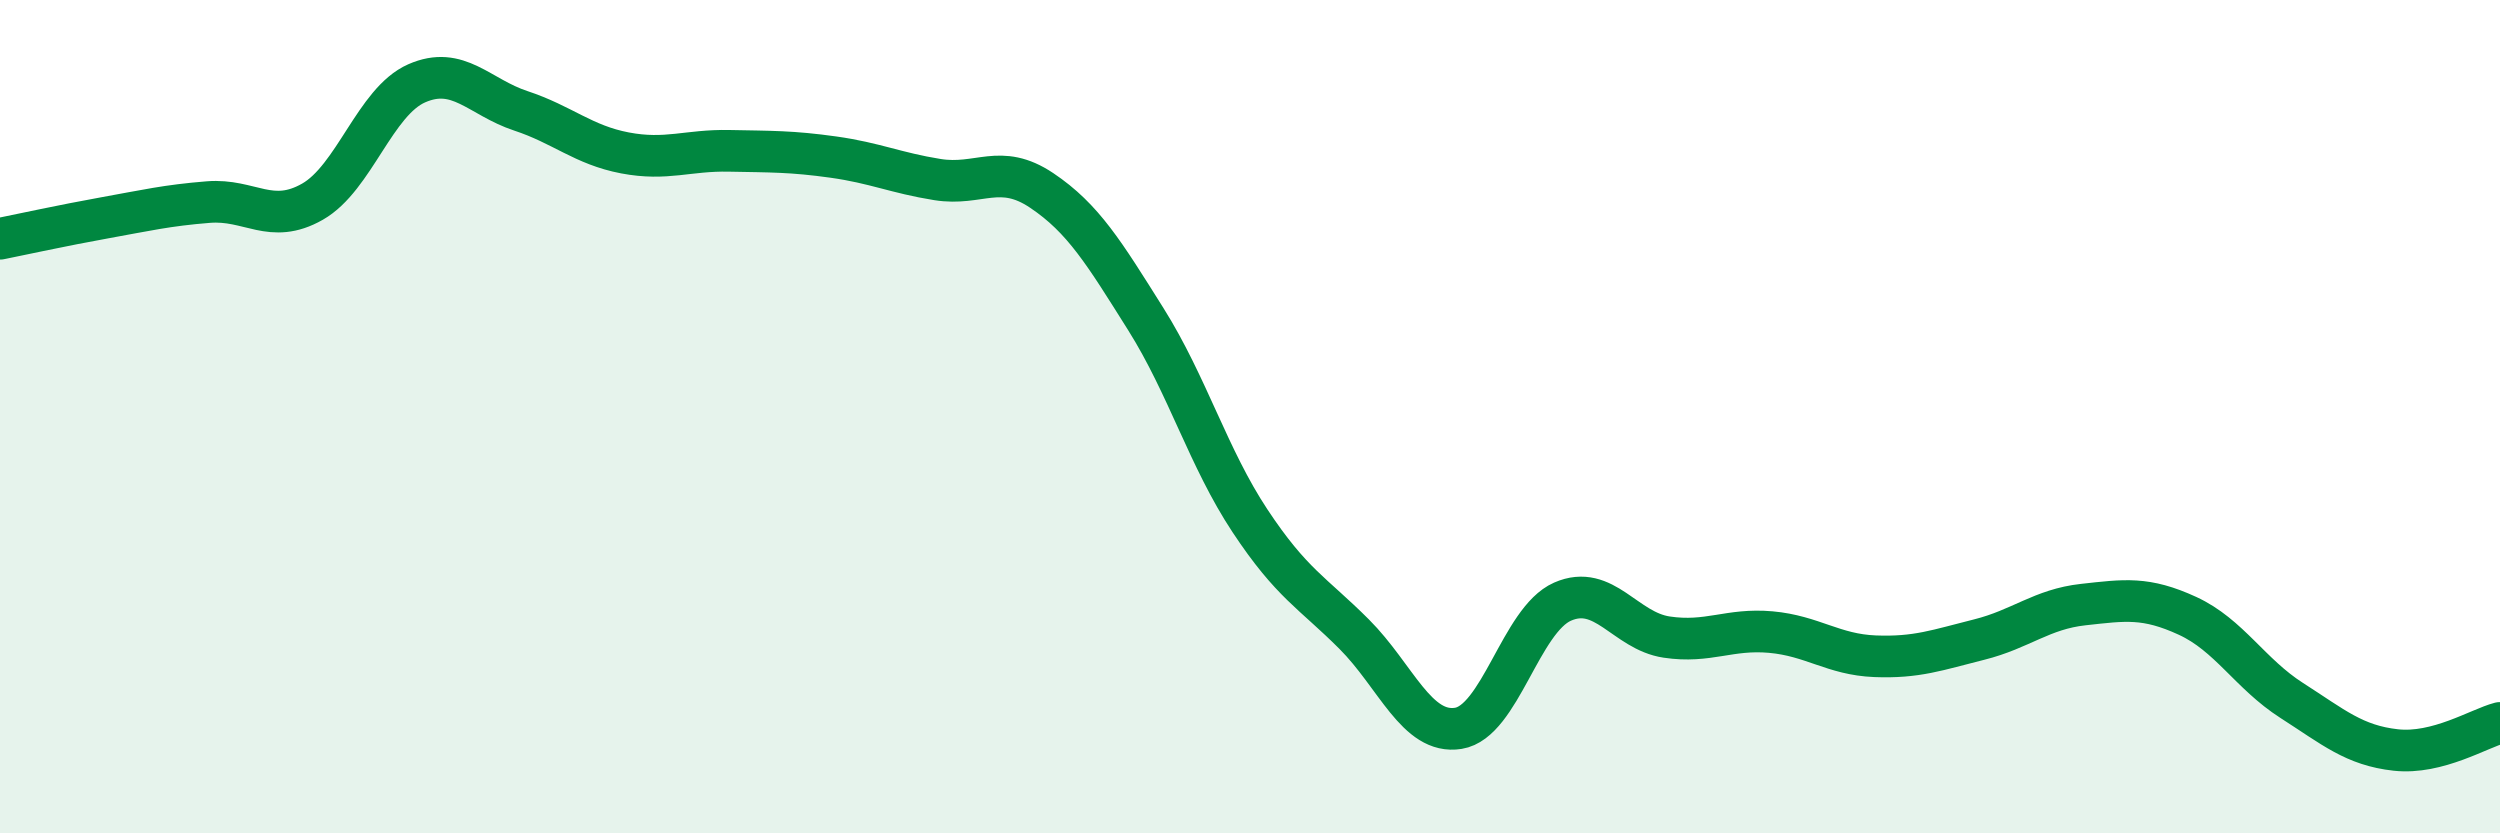
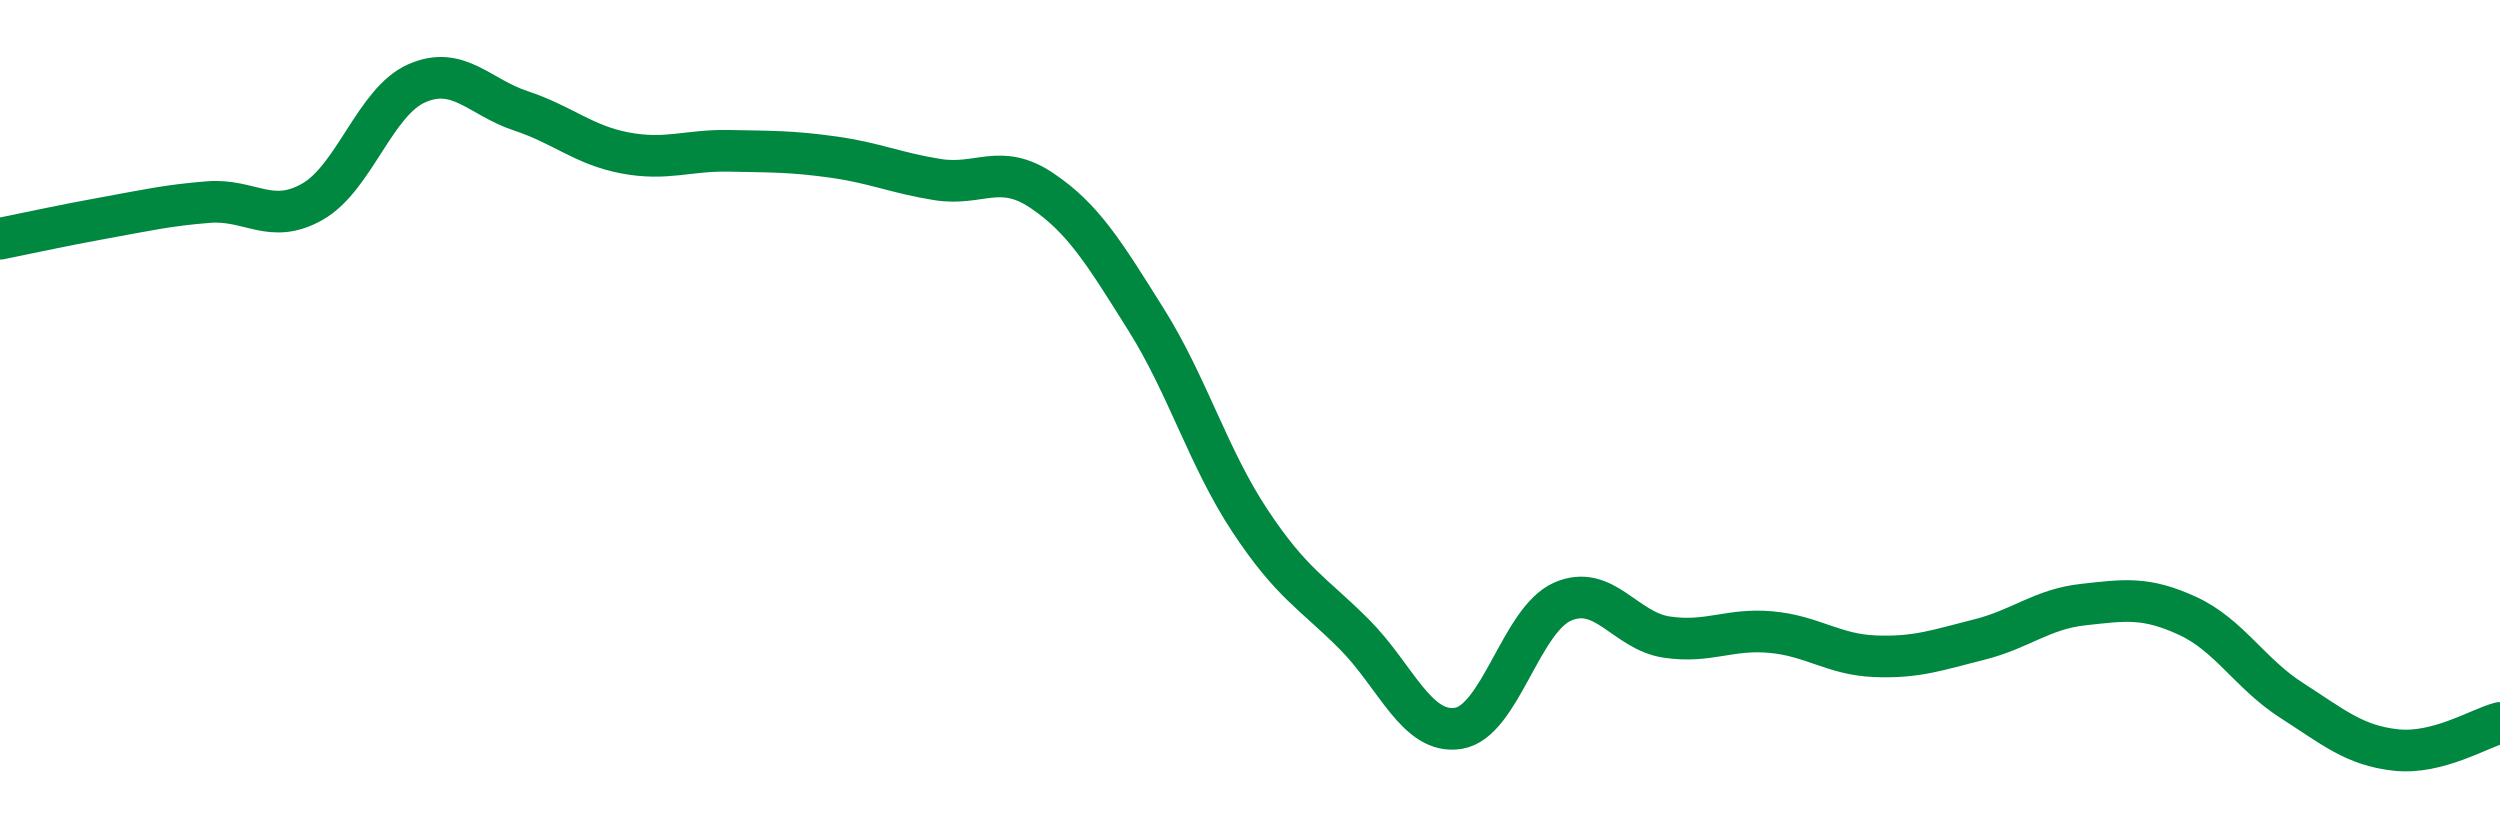
<svg xmlns="http://www.w3.org/2000/svg" width="60" height="20" viewBox="0 0 60 20">
-   <path d="M 0,5.73 C 0.5,5.63 1.5,5.41 2.5,5.23 C 3.5,5.05 4,4.93 5,4.85 C 6,4.77 6.5,5.41 7.5,4.84 C 8.5,4.27 9,2.44 10,2 C 11,1.56 11.5,2.33 12.5,2.66 C 13.5,2.99 14,3.48 15,3.67 C 16,3.86 16.5,3.6 17.5,3.62 C 18.5,3.64 19,3.63 20,3.77 C 21,3.91 21.5,4.15 22.5,4.31 C 23.5,4.47 24,3.9 25,4.57 C 26,5.24 26.5,6.07 27.5,7.66 C 28.5,9.25 29,10.99 30,12.5 C 31,14.01 31.5,14.22 32.5,15.22 C 33.5,16.22 34,17.64 35,17.48 C 36,17.32 36.5,14.88 37.5,14.44 C 38.5,14 39,15.14 40,15.29 C 41,15.44 41.5,15.08 42.5,15.17 C 43.5,15.26 44,15.71 45,15.75 C 46,15.79 46.5,15.6 47.5,15.35 C 48.5,15.1 49,14.62 50,14.51 C 51,14.4 51.5,14.32 52.5,14.78 C 53.5,15.24 54,16.17 55,16.81 C 56,17.45 56.5,17.89 57.5,18 C 58.5,18.11 59.5,17.48 60,17.35L60 20L0 20Z" fill="#008740" opacity="0.1" stroke-linecap="round" stroke-linejoin="round" />
  <path d="M 0,5.73 C 0.5,5.63 1.5,5.41 2.5,5.23 C 3.5,5.05 4,4.93 5,4.85 C 6,4.77 6.5,5.41 7.5,4.84 C 8.5,4.27 9,2.44 10,2 C 11,1.56 11.5,2.33 12.5,2.66 C 13.5,2.99 14,3.48 15,3.67 C 16,3.86 16.5,3.6 17.5,3.62 C 18.5,3.64 19,3.63 20,3.77 C 21,3.91 21.5,4.15 22.5,4.31 C 23.5,4.47 24,3.9 25,4.57 C 26,5.24 26.5,6.07 27.5,7.66 C 28.5,9.25 29,10.99 30,12.5 C 31,14.01 31.5,14.22 32.5,15.22 C 33.5,16.22 34,17.64 35,17.48 C 36,17.32 36.5,14.88 37.5,14.44 C 38.5,14 39,15.14 40,15.29 C 41,15.44 41.5,15.08 42.5,15.17 C 43.5,15.26 44,15.71 45,15.75 C 46,15.79 46.5,15.6 47.5,15.35 C 48.5,15.1 49,14.62 50,14.51 C 51,14.4 51.5,14.32 52.5,14.78 C 53.5,15.24 54,16.17 55,16.81 C 56,17.45 56.5,17.89 57.5,18 C 58.5,18.11 59.5,17.48 60,17.35" stroke="#008740" stroke-width="1" fill="none" stroke-linecap="round" stroke-linejoin="round" />
</svg>